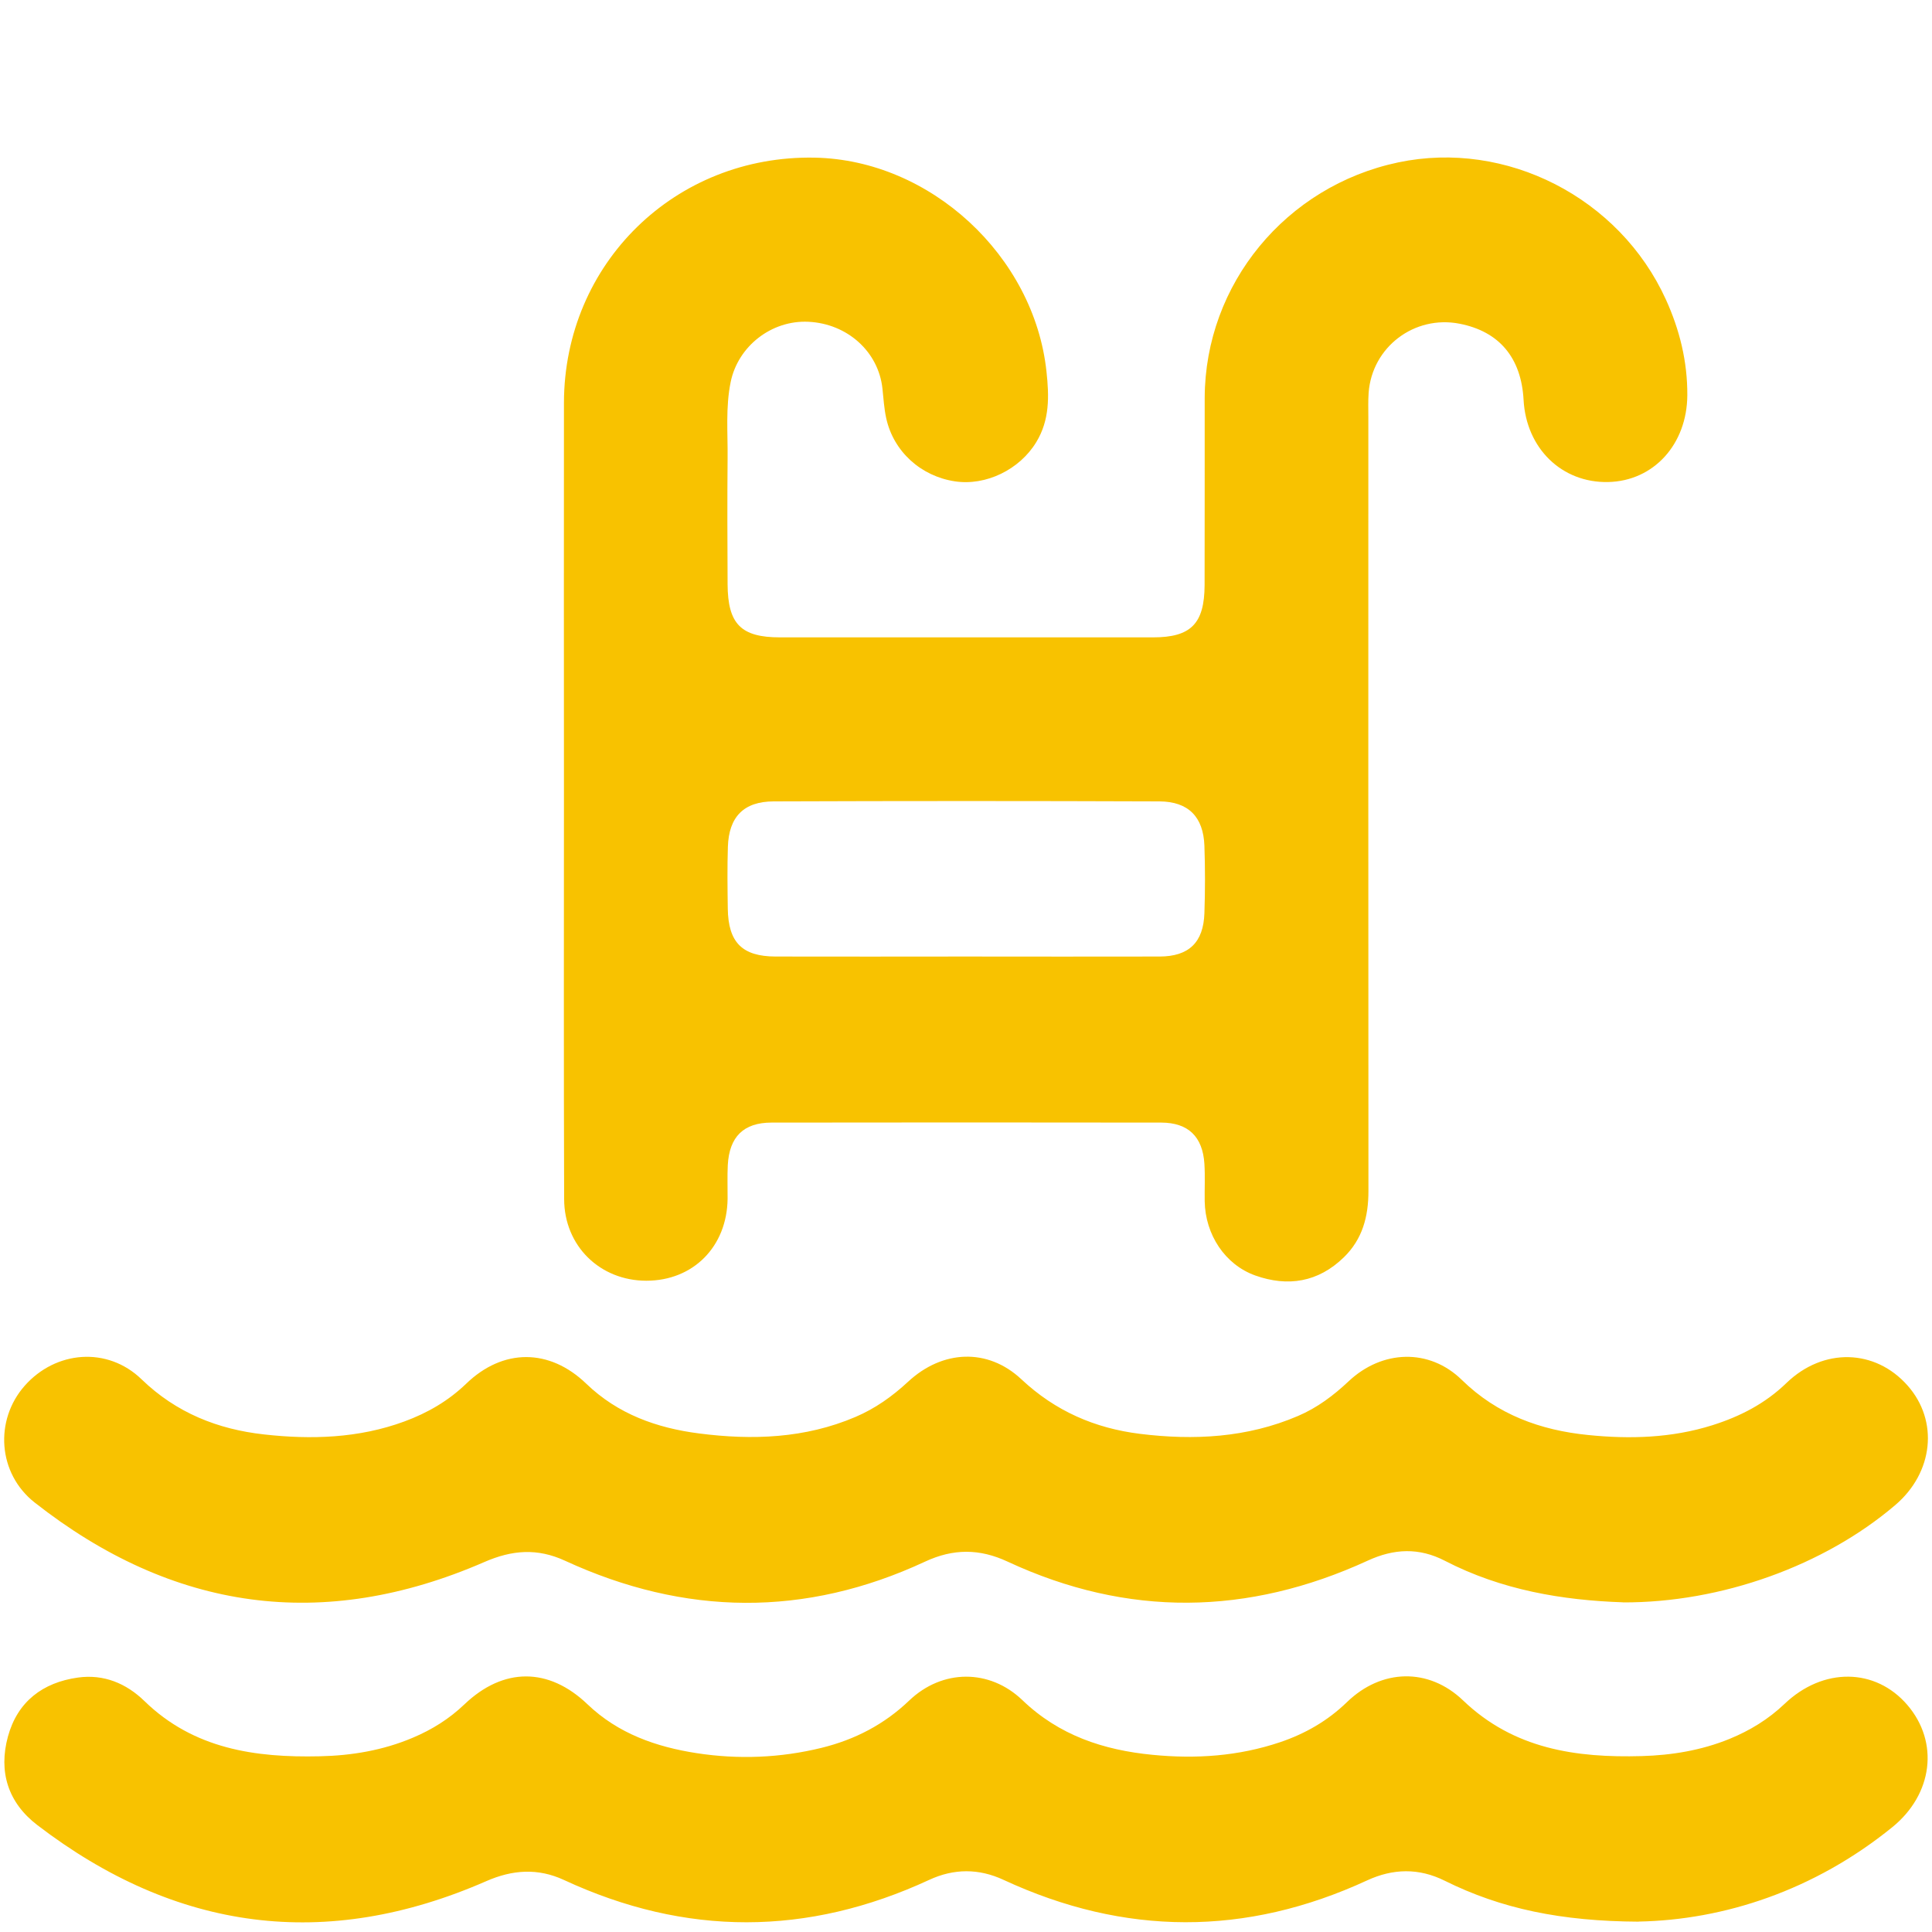
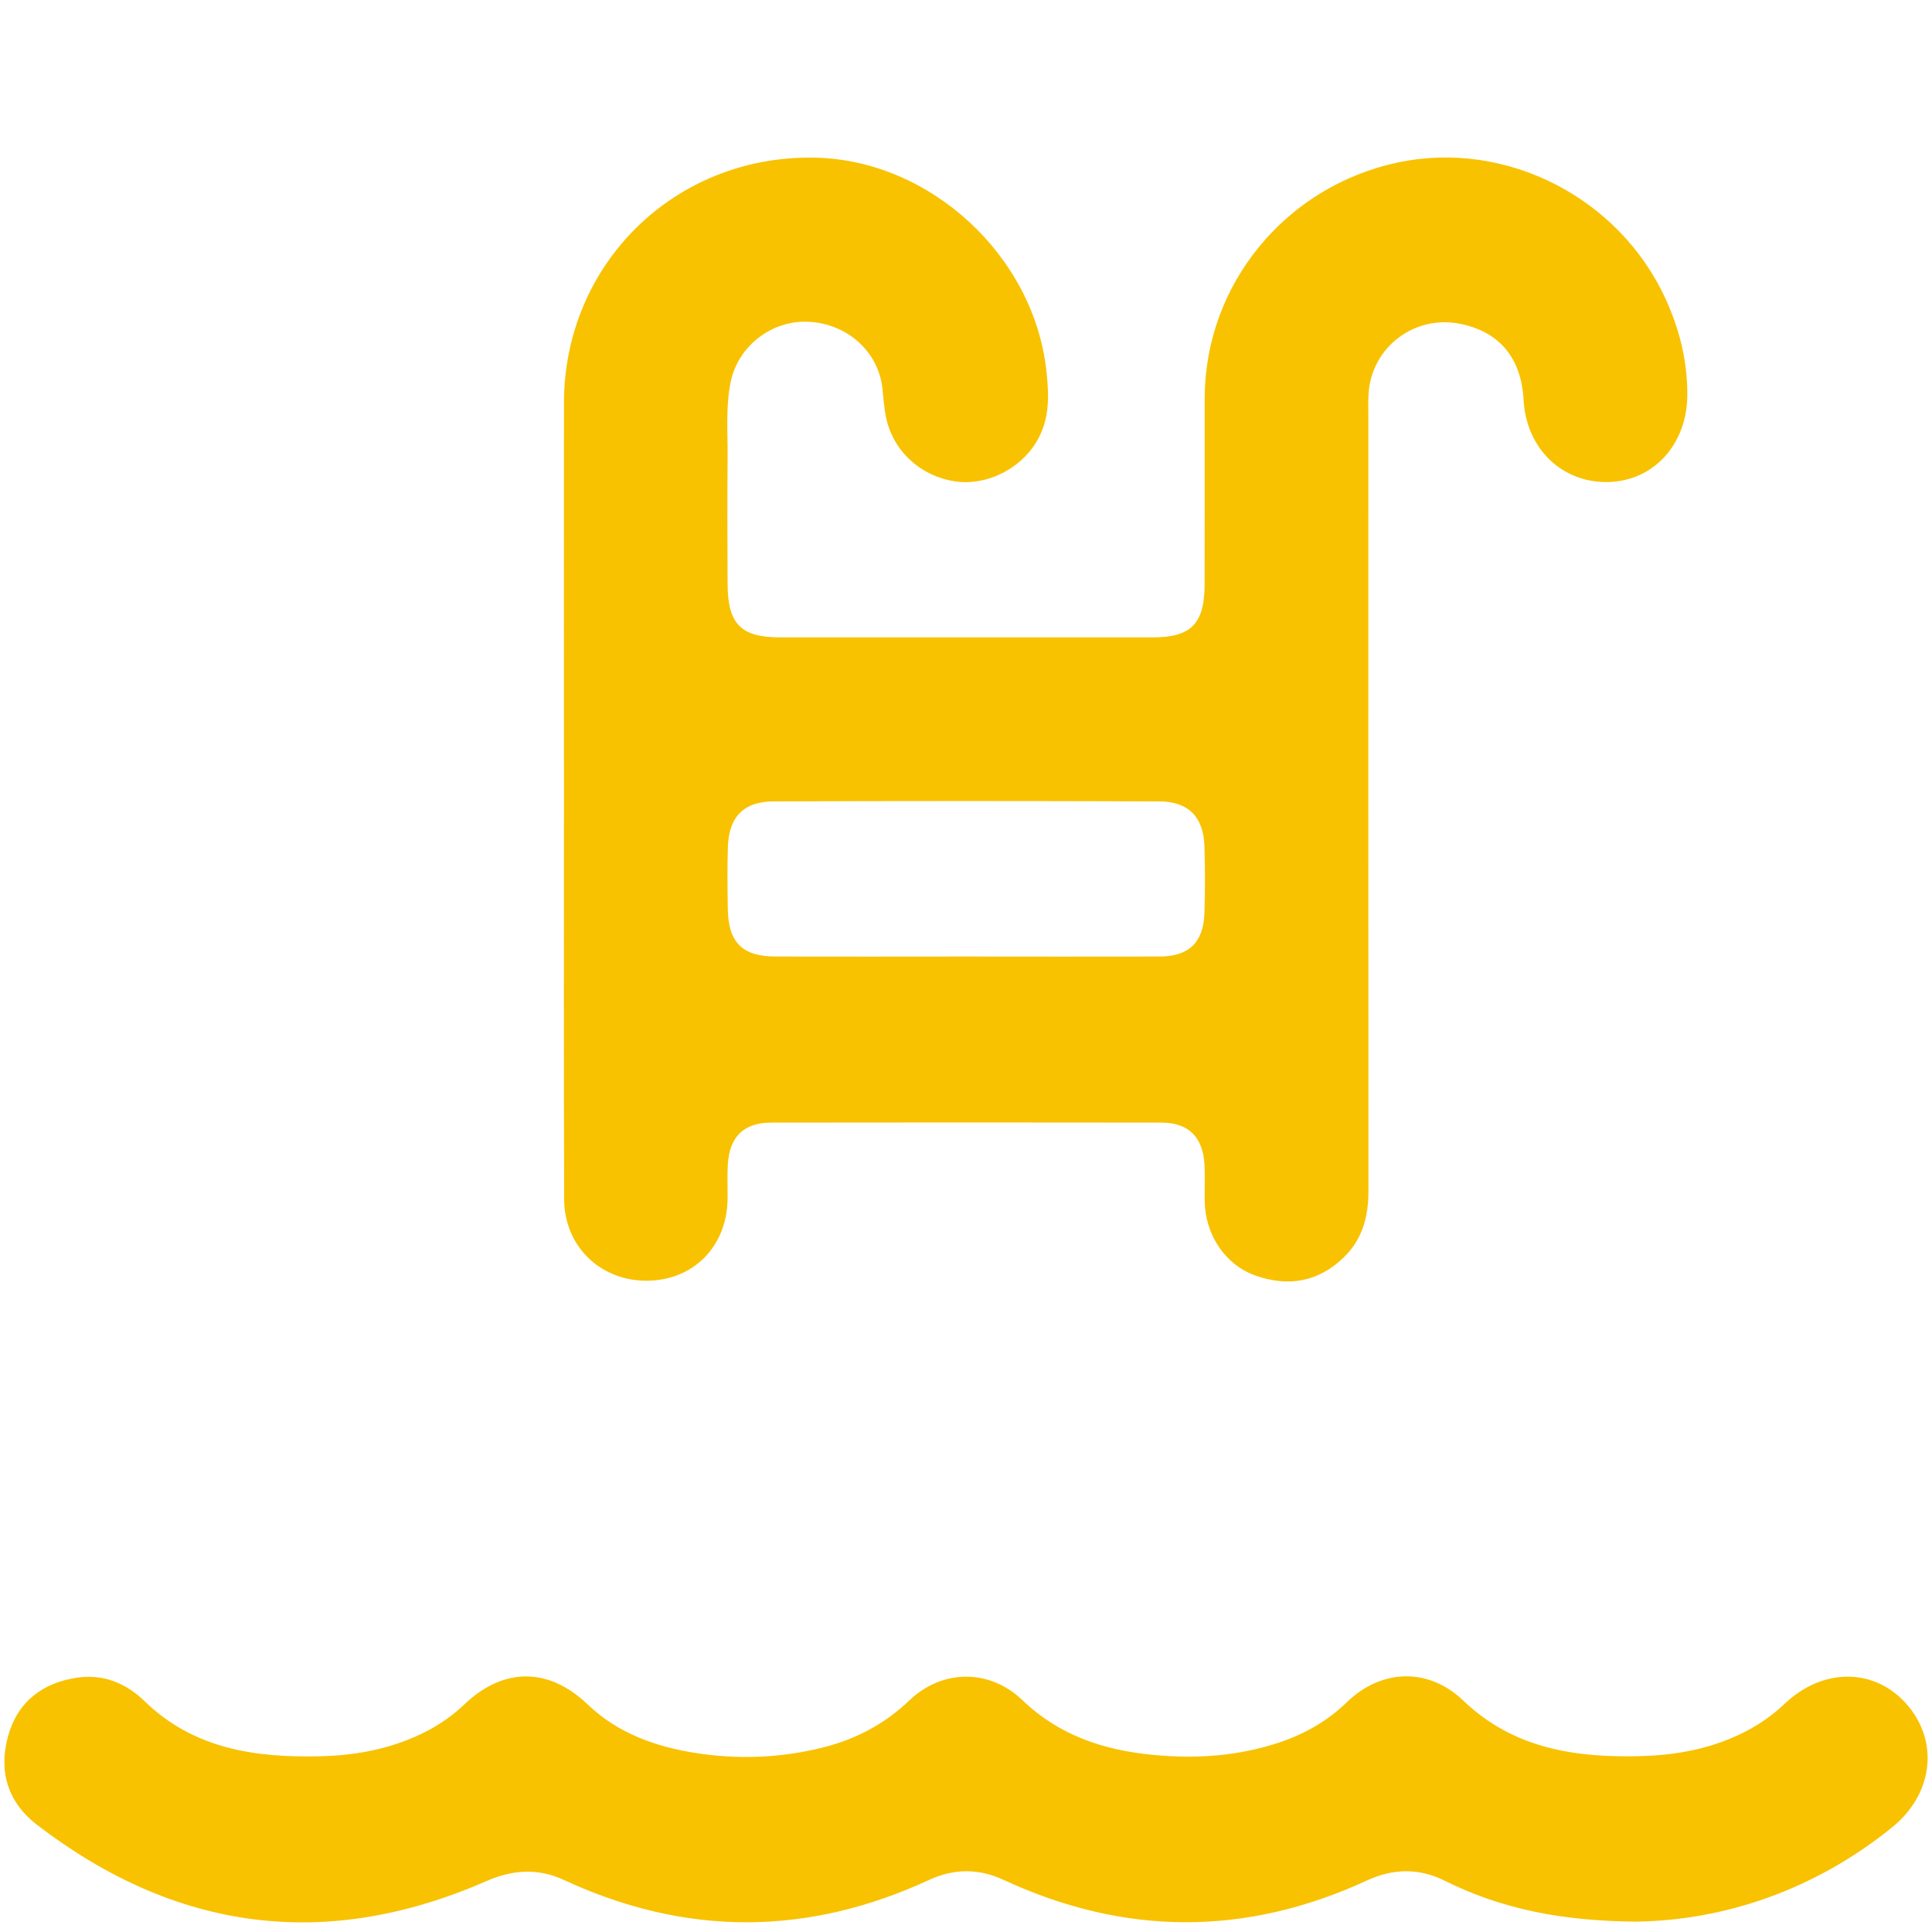
<svg xmlns="http://www.w3.org/2000/svg" id="Calendar" viewBox="0 0 200 200">
  <defs>
    <style>
      .cls-1 {
        fill: #f8c200;
        stroke-width: 0px;
      }
    </style>
  </defs>
  <g id="LGHflP">
    <g>
      <path class="cls-1" d="m58.38,82.04c0-13.45-.02-26.9,0-40.35.03-14.43,11.53-25.65,25.96-25.37,11.98.23,22.71,10.18,23.99,22.13.28,2.57.34,5.02-1.05,7.31-1.73,2.86-5.22,4.55-8.42,4.07-3.54-.53-6.37-3.1-7.12-6.54-.22-1-.28-2.05-.39-3.07-.41-3.81-3.63-6.72-7.67-6.91-3.82-.18-7.28,2.53-8.04,6.23-.54,2.63-.29,5.28-.32,7.93-.04,4.33-.02,8.67,0,13,.02,4.13,1.38,5.51,5.43,5.51,12.87,0,25.74,0,38.61,0,3.92,0,5.32-1.41,5.34-5.41.02-6.47,0-12.93.01-19.4.04-11.76,8.4-21.91,20.04-24.36,11.18-2.35,22.89,3.65,27.69,14.17,1.44,3.16,2.25,6.45,2.23,9.94-.03,5.07-3.48,8.88-8.2,8.98-4.79.1-8.48-3.48-8.75-8.51-.24-4.36-2.52-7.08-6.63-7.88-4.67-.91-9.06,2.41-9.41,7.15-.06.84-.03,1.68-.03,2.52,0,26.71-.01,53.41.01,80.12,0,2.65-.62,4.99-2.56,6.87-2.64,2.56-5.77,3.07-9.15,1.87-3.14-1.12-5.18-4.23-5.24-7.68-.02-1.29.05-2.59-.03-3.88-.18-2.81-1.67-4.26-4.46-4.27-13.45-.02-26.9-.02-40.35,0-2.9,0-4.37,1.47-4.53,4.4-.06,1.16-.01,2.33-.02,3.49-.06,4.95-3.56,8.48-8.41,8.48-4.78,0-8.5-3.58-8.51-8.45-.05-14.03-.02-28.06-.02-42.1Zm41.5,16.98c6.72,0,13.45.02,20.17,0,3.02-.01,4.53-1.46,4.63-4.49.08-2.33.08-4.66,0-6.98-.11-2.98-1.65-4.57-4.64-4.59-13.32-.05-26.64-.05-39.96,0-3.1.01-4.63,1.61-4.73,4.7-.07,2.13-.04,4.27-.01,6.4.05,3.5,1.49,4.95,4.95,4.96,6.53.02,13.06,0,19.59,0Z" />
      <path class="cls-1" d="m169.66,198.93c-8.06-.04-14.27-1.34-20.11-4.24-2.67-1.33-5.35-1.27-8.03-.03-12.56,5.8-25.1,5.76-37.64-.06-2.56-1.19-5.13-1.18-7.68,0-12.61,5.84-25.21,5.87-37.83.01-2.68-1.24-5.31-1.07-8.04.13-16.62,7.27-32.12,5.18-46.47-5.81-3.03-2.32-4.03-5.51-3.04-9.16.99-3.62,3.6-5.6,7.25-6.11,2.67-.37,5,.6,6.89,2.44,5.1,4.96,11.47,5.86,18.13,5.71,3.3-.07,6.55-.61,9.64-1.92,1.99-.84,3.77-1.95,5.34-3.45,4.04-3.86,8.73-3.86,12.75-.01,3.18,3.04,7.11,4.41,11.32,5.06,4.32.66,8.63.49,12.89-.55,3.46-.85,6.5-2.42,9.1-4.91,3.42-3.26,8.31-3.29,11.71-.03,3.79,3.64,8.39,5.17,13.48,5.66,4.49.44,8.9.14,13.2-1.31,2.6-.88,4.92-2.21,6.92-4.15,3.57-3.46,8.45-3.59,12.02-.17,5.25,5.03,11.68,5.95,18.49,5.76,3.11-.09,6.17-.59,9.09-1.78,2.12-.87,4.02-2.03,5.69-3.62,4-3.82,9.42-3.74,12.72.11,3.3,3.85,2.65,9.23-1.56,12.65-8.1,6.57-17.45,9.6-26.24,9.77Z" />
-       <path class="cls-1" d="m167.99,165.87c-6.22-.21-12.55-1.26-18.42-4.3-2.67-1.38-5.26-1.27-7.99-.01-12.39,5.69-24.85,5.88-37.27.1-2.91-1.36-5.63-1.36-8.55,0-12.41,5.78-24.87,5.62-37.26-.09-2.88-1.33-5.49-1.12-8.36.13-16.72,7.28-32.27,5.06-46.54-6.15-3.85-3.02-4.18-8.54-1.05-12.09,3.21-3.64,8.57-4.1,12.11-.67,3.59,3.47,7.89,5.17,12.66,5.7,4.9.55,9.82.4,14.54-1.34,2.39-.88,4.54-2.12,6.4-3.91,3.81-3.68,8.62-3.67,12.43,0,3.27,3.15,7.3,4.59,11.68,5.15,5.51.71,10.97.52,16.19-1.71,2.04-.87,3.8-2.12,5.44-3.64,3.56-3.31,8.25-3.52,11.73-.26,3.52,3.3,7.61,5.07,12.27,5.65,5.58.69,11.1.41,16.37-1.85,1.99-.85,3.68-2.12,5.25-3.6,3.46-3.25,8.34-3.43,11.71-.13,3.68,3.6,8.16,5.21,13.06,5.7,4.31.44,8.65.32,12.87-1.01,2.88-.91,5.47-2.24,7.67-4.37,3.82-3.69,9.19-3.54,12.55.27,3.23,3.66,2.67,9-1.29,12.37-7.34,6.26-17.99,10.11-28.2,10.07Z" />
    </g>
  </g>
</svg>